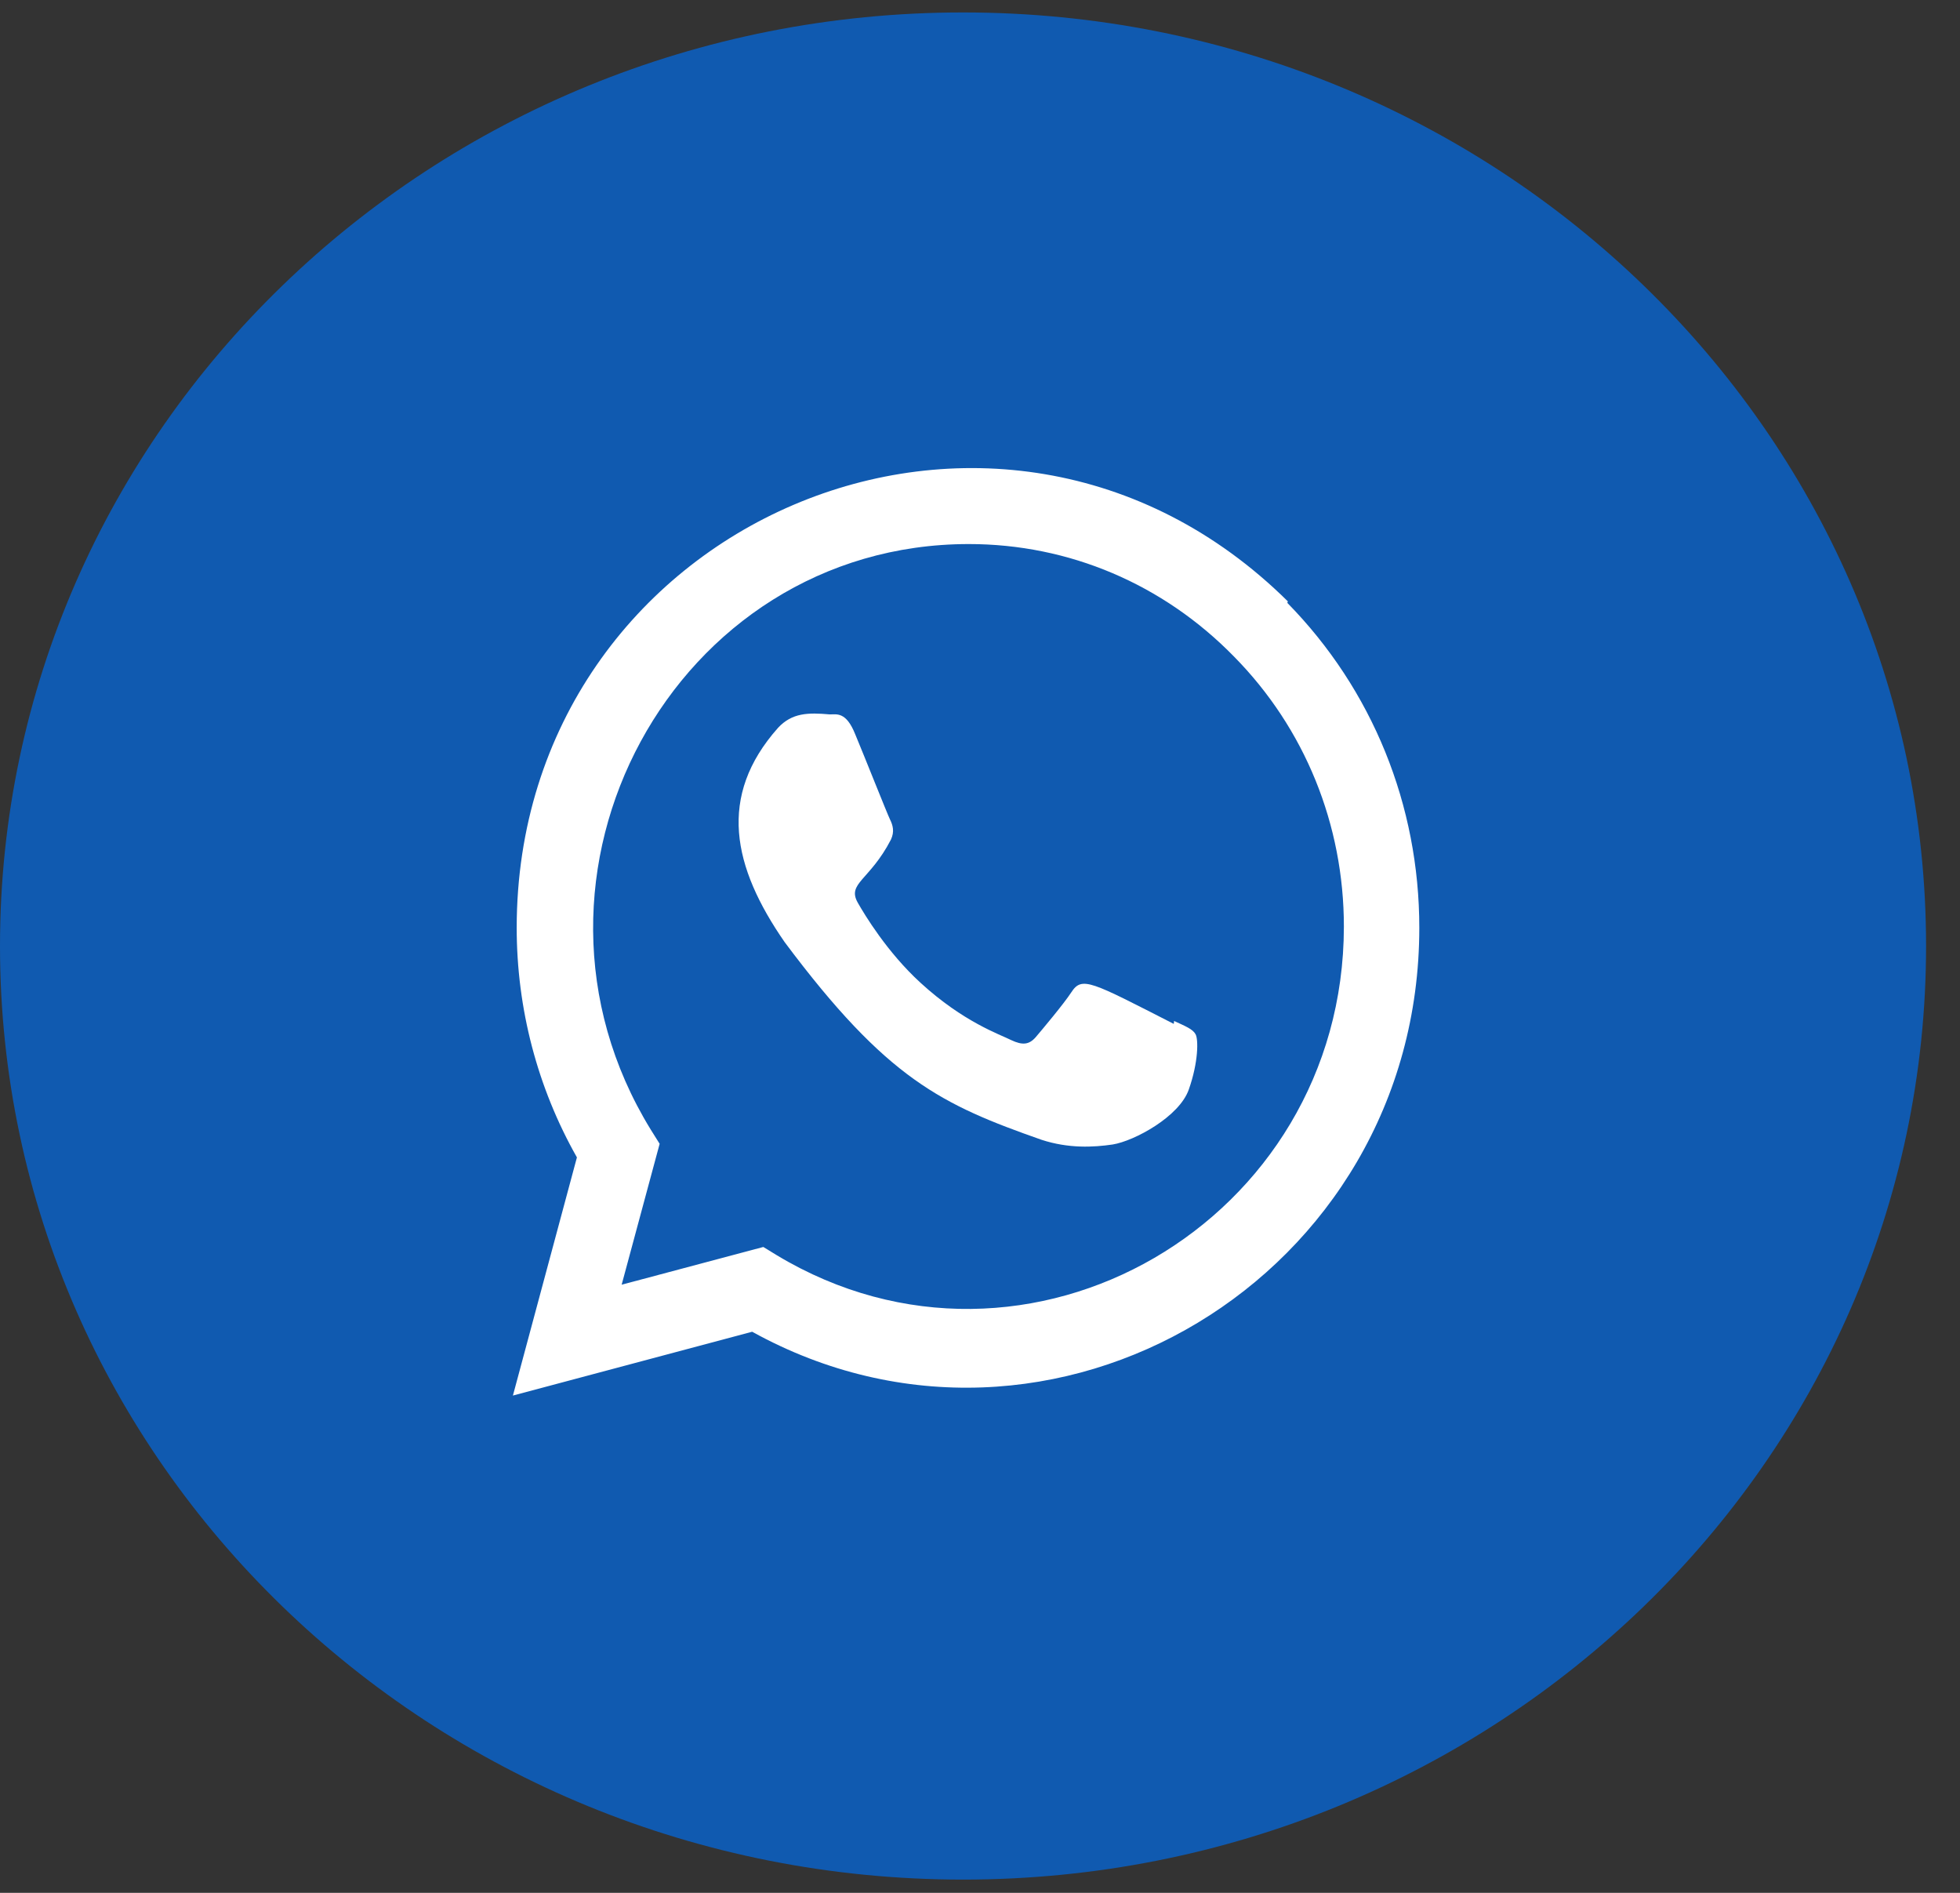
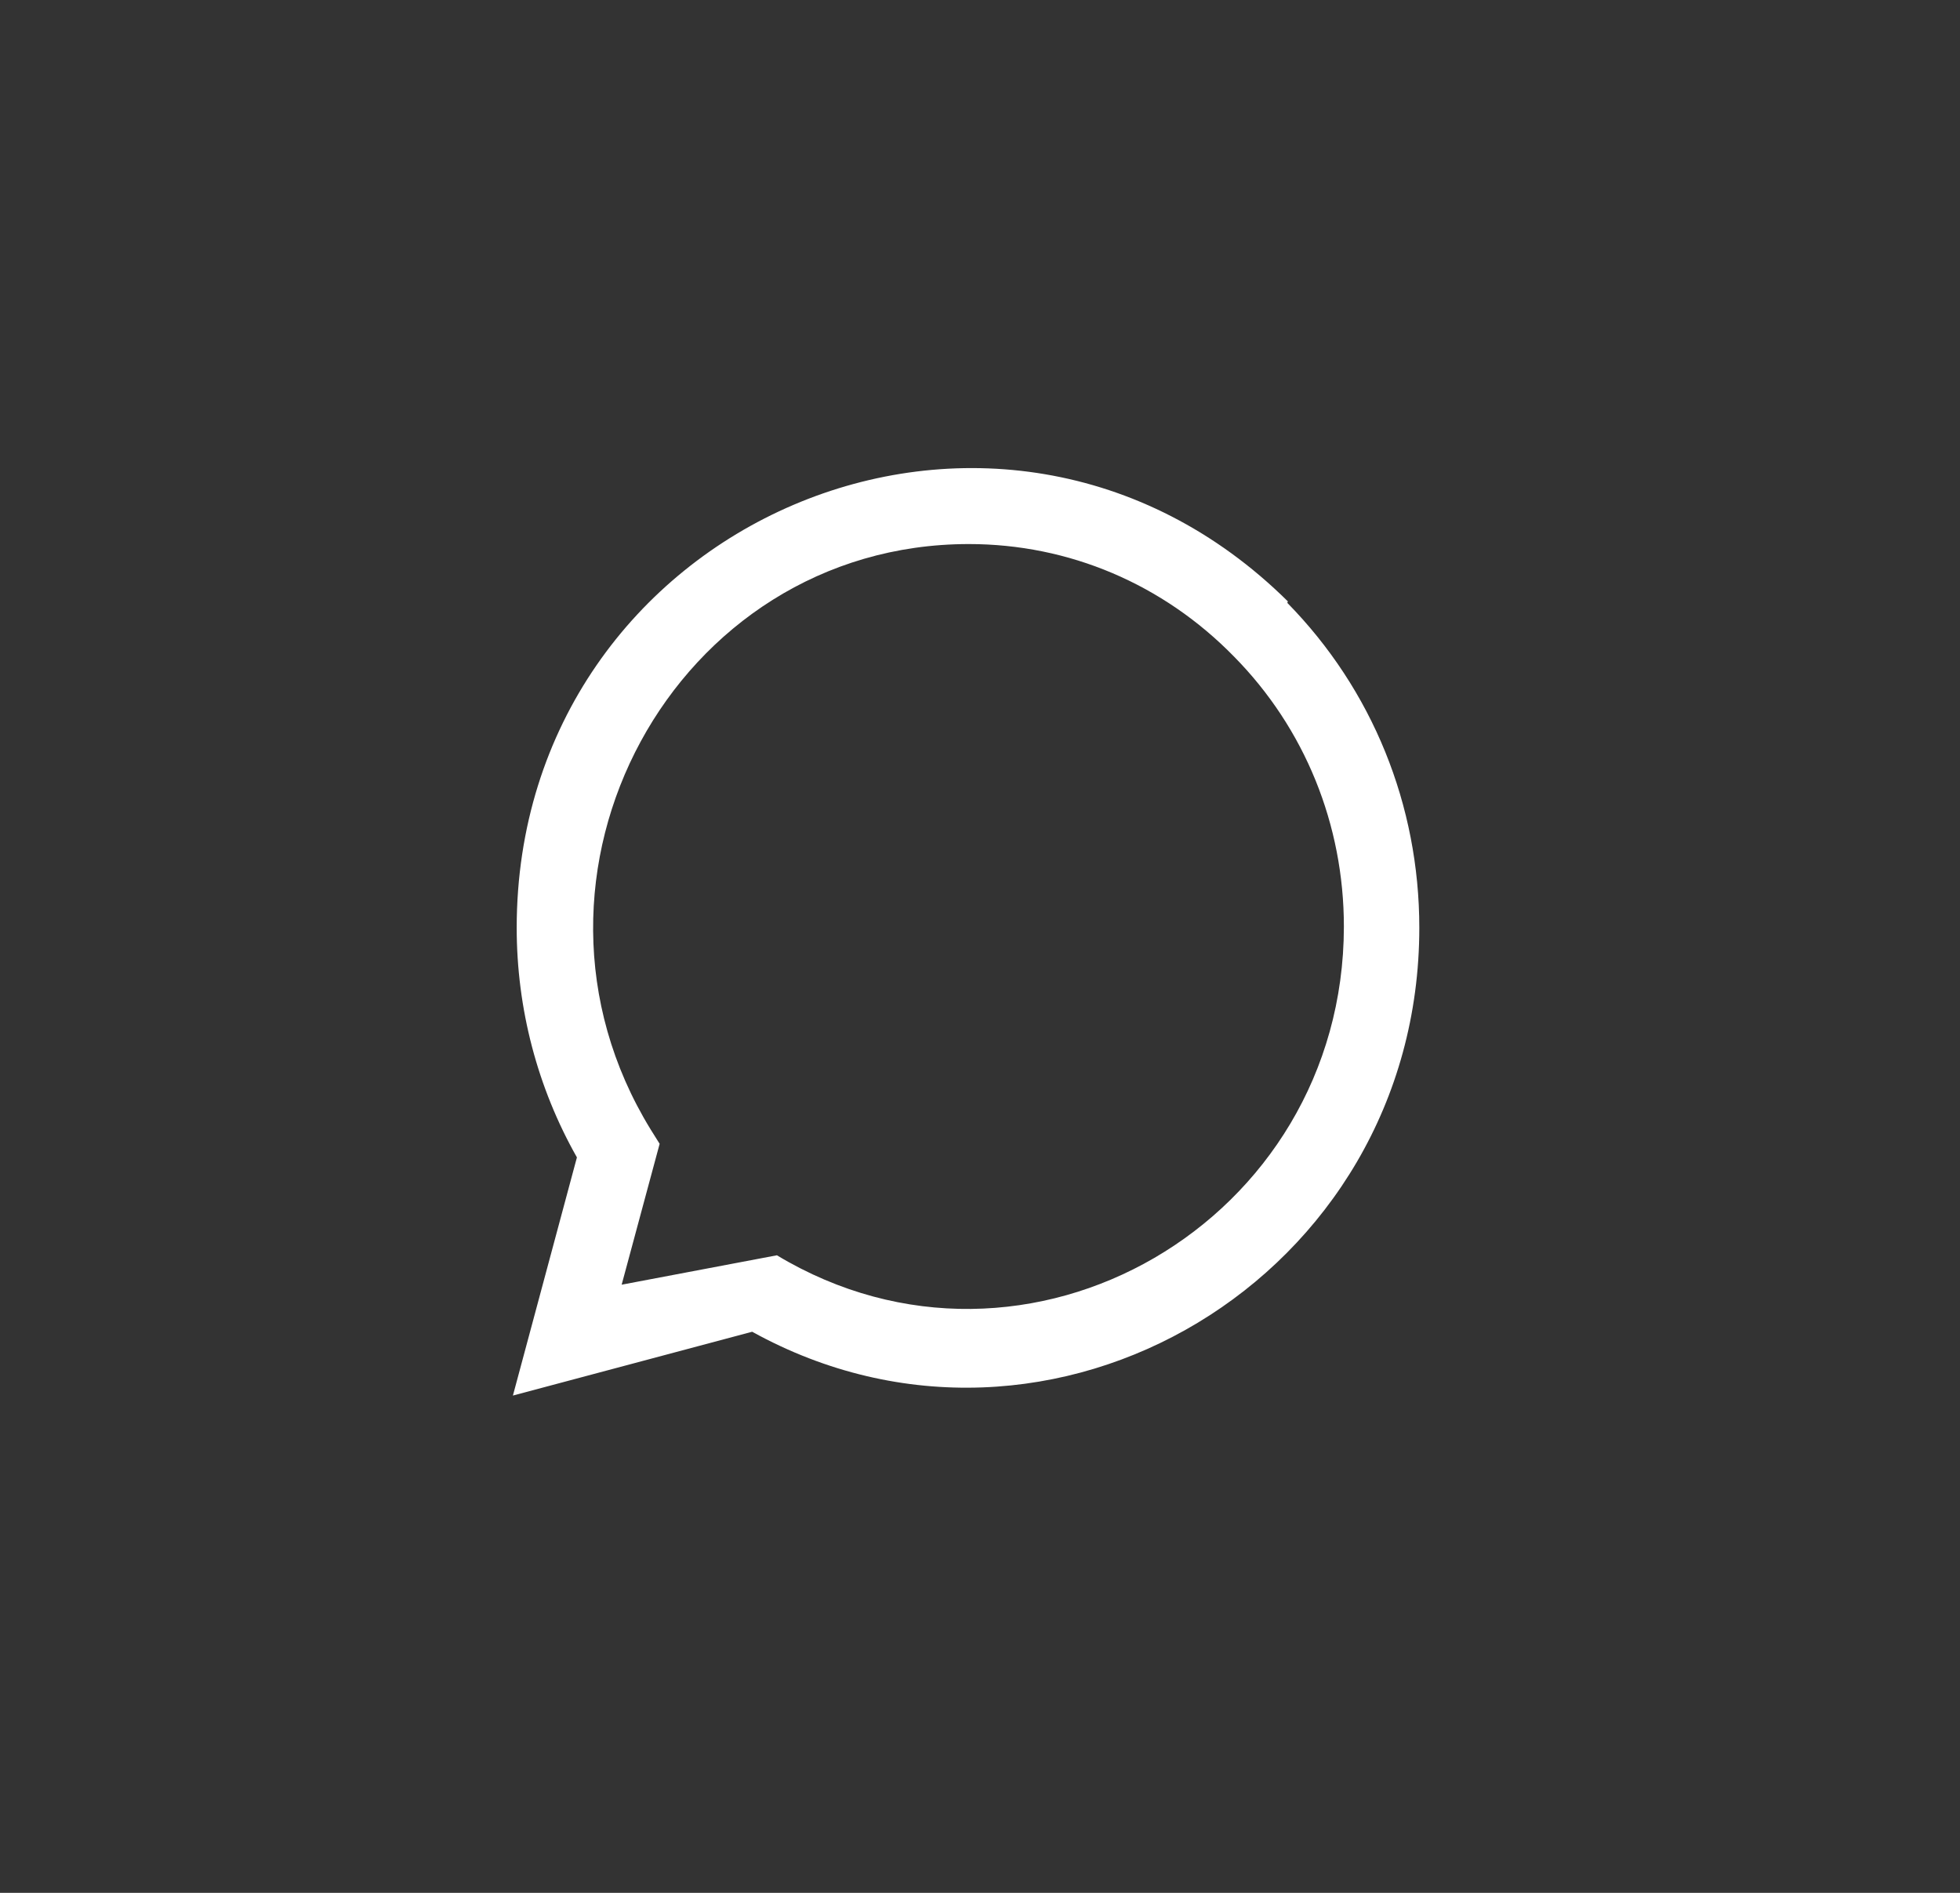
<svg xmlns="http://www.w3.org/2000/svg" width="29" height="28" viewBox="0 0 29 28" fill="none">
  <rect x="0" y="0" width="29" height="28" fill="#333333" stroke="none" />
-   <path d="M14.249 27.804C22.119 27.804 28.498 21.621 28.498 13.994C28.498 6.367 22.119 0.184 14.249 0.184C6.38 0.184 0 6.367 0 13.994C0 21.621 6.38 27.804 14.249 27.804Z" fill="#105AB0" />
-   <path d="M17.372 15.103L17.367 15.146C16.138 14.519 16.009 14.436 15.851 14.679C15.741 14.848 15.42 15.23 15.323 15.344C15.225 15.455 15.128 15.464 14.962 15.386C14.794 15.301 14.256 15.121 13.619 14.537C13.123 14.083 12.79 13.526 12.692 13.354C12.528 13.065 12.87 13.024 13.182 12.42C13.238 12.3 13.21 12.206 13.168 12.121C13.126 12.035 12.793 11.195 12.653 10.86C12.519 10.526 12.381 10.568 12.278 10.568C11.956 10.539 11.72 10.544 11.513 10.765C10.611 11.779 10.839 12.825 11.61 13.937C13.127 15.968 13.935 16.342 15.412 16.861C15.812 16.991 16.175 16.972 16.463 16.93C16.784 16.878 17.451 16.518 17.59 16.115C17.732 15.712 17.732 15.377 17.69 15.3C17.649 15.223 17.539 15.18 17.372 15.103Z" fill="white" />
-   <path d="M19.055 8.896C14.759 4.647 7.648 7.729 7.645 13.723C7.645 14.921 7.952 16.09 8.536 17.121L7.589 20.644L11.129 19.7C15.546 22.14 20.998 18.899 21 13.726C21 11.911 20.307 10.202 19.047 8.918L19.055 8.896ZM19.884 13.707C19.88 18.071 15.198 20.796 11.495 18.569L11.294 18.446L9.198 19.004L9.76 16.92L9.626 16.706C7.322 12.953 9.969 8.048 14.335 8.048C15.818 8.048 17.21 8.64 18.258 9.712C19.306 10.774 19.884 12.198 19.884 13.707Z" fill="white" />
+   <path d="M19.055 8.896C14.759 4.647 7.648 7.729 7.645 13.723C7.645 14.921 7.952 16.09 8.536 17.121L7.589 20.644L11.129 19.7C15.546 22.14 20.998 18.899 21 13.726C21 11.911 20.307 10.202 19.047 8.918L19.055 8.896ZM19.884 13.707C19.88 18.071 15.198 20.796 11.495 18.569L9.198 19.004L9.76 16.92L9.626 16.706C7.322 12.953 9.969 8.048 14.335 8.048C15.818 8.048 17.21 8.64 18.258 9.712C19.306 10.774 19.884 12.198 19.884 13.707Z" fill="white" />
</svg>